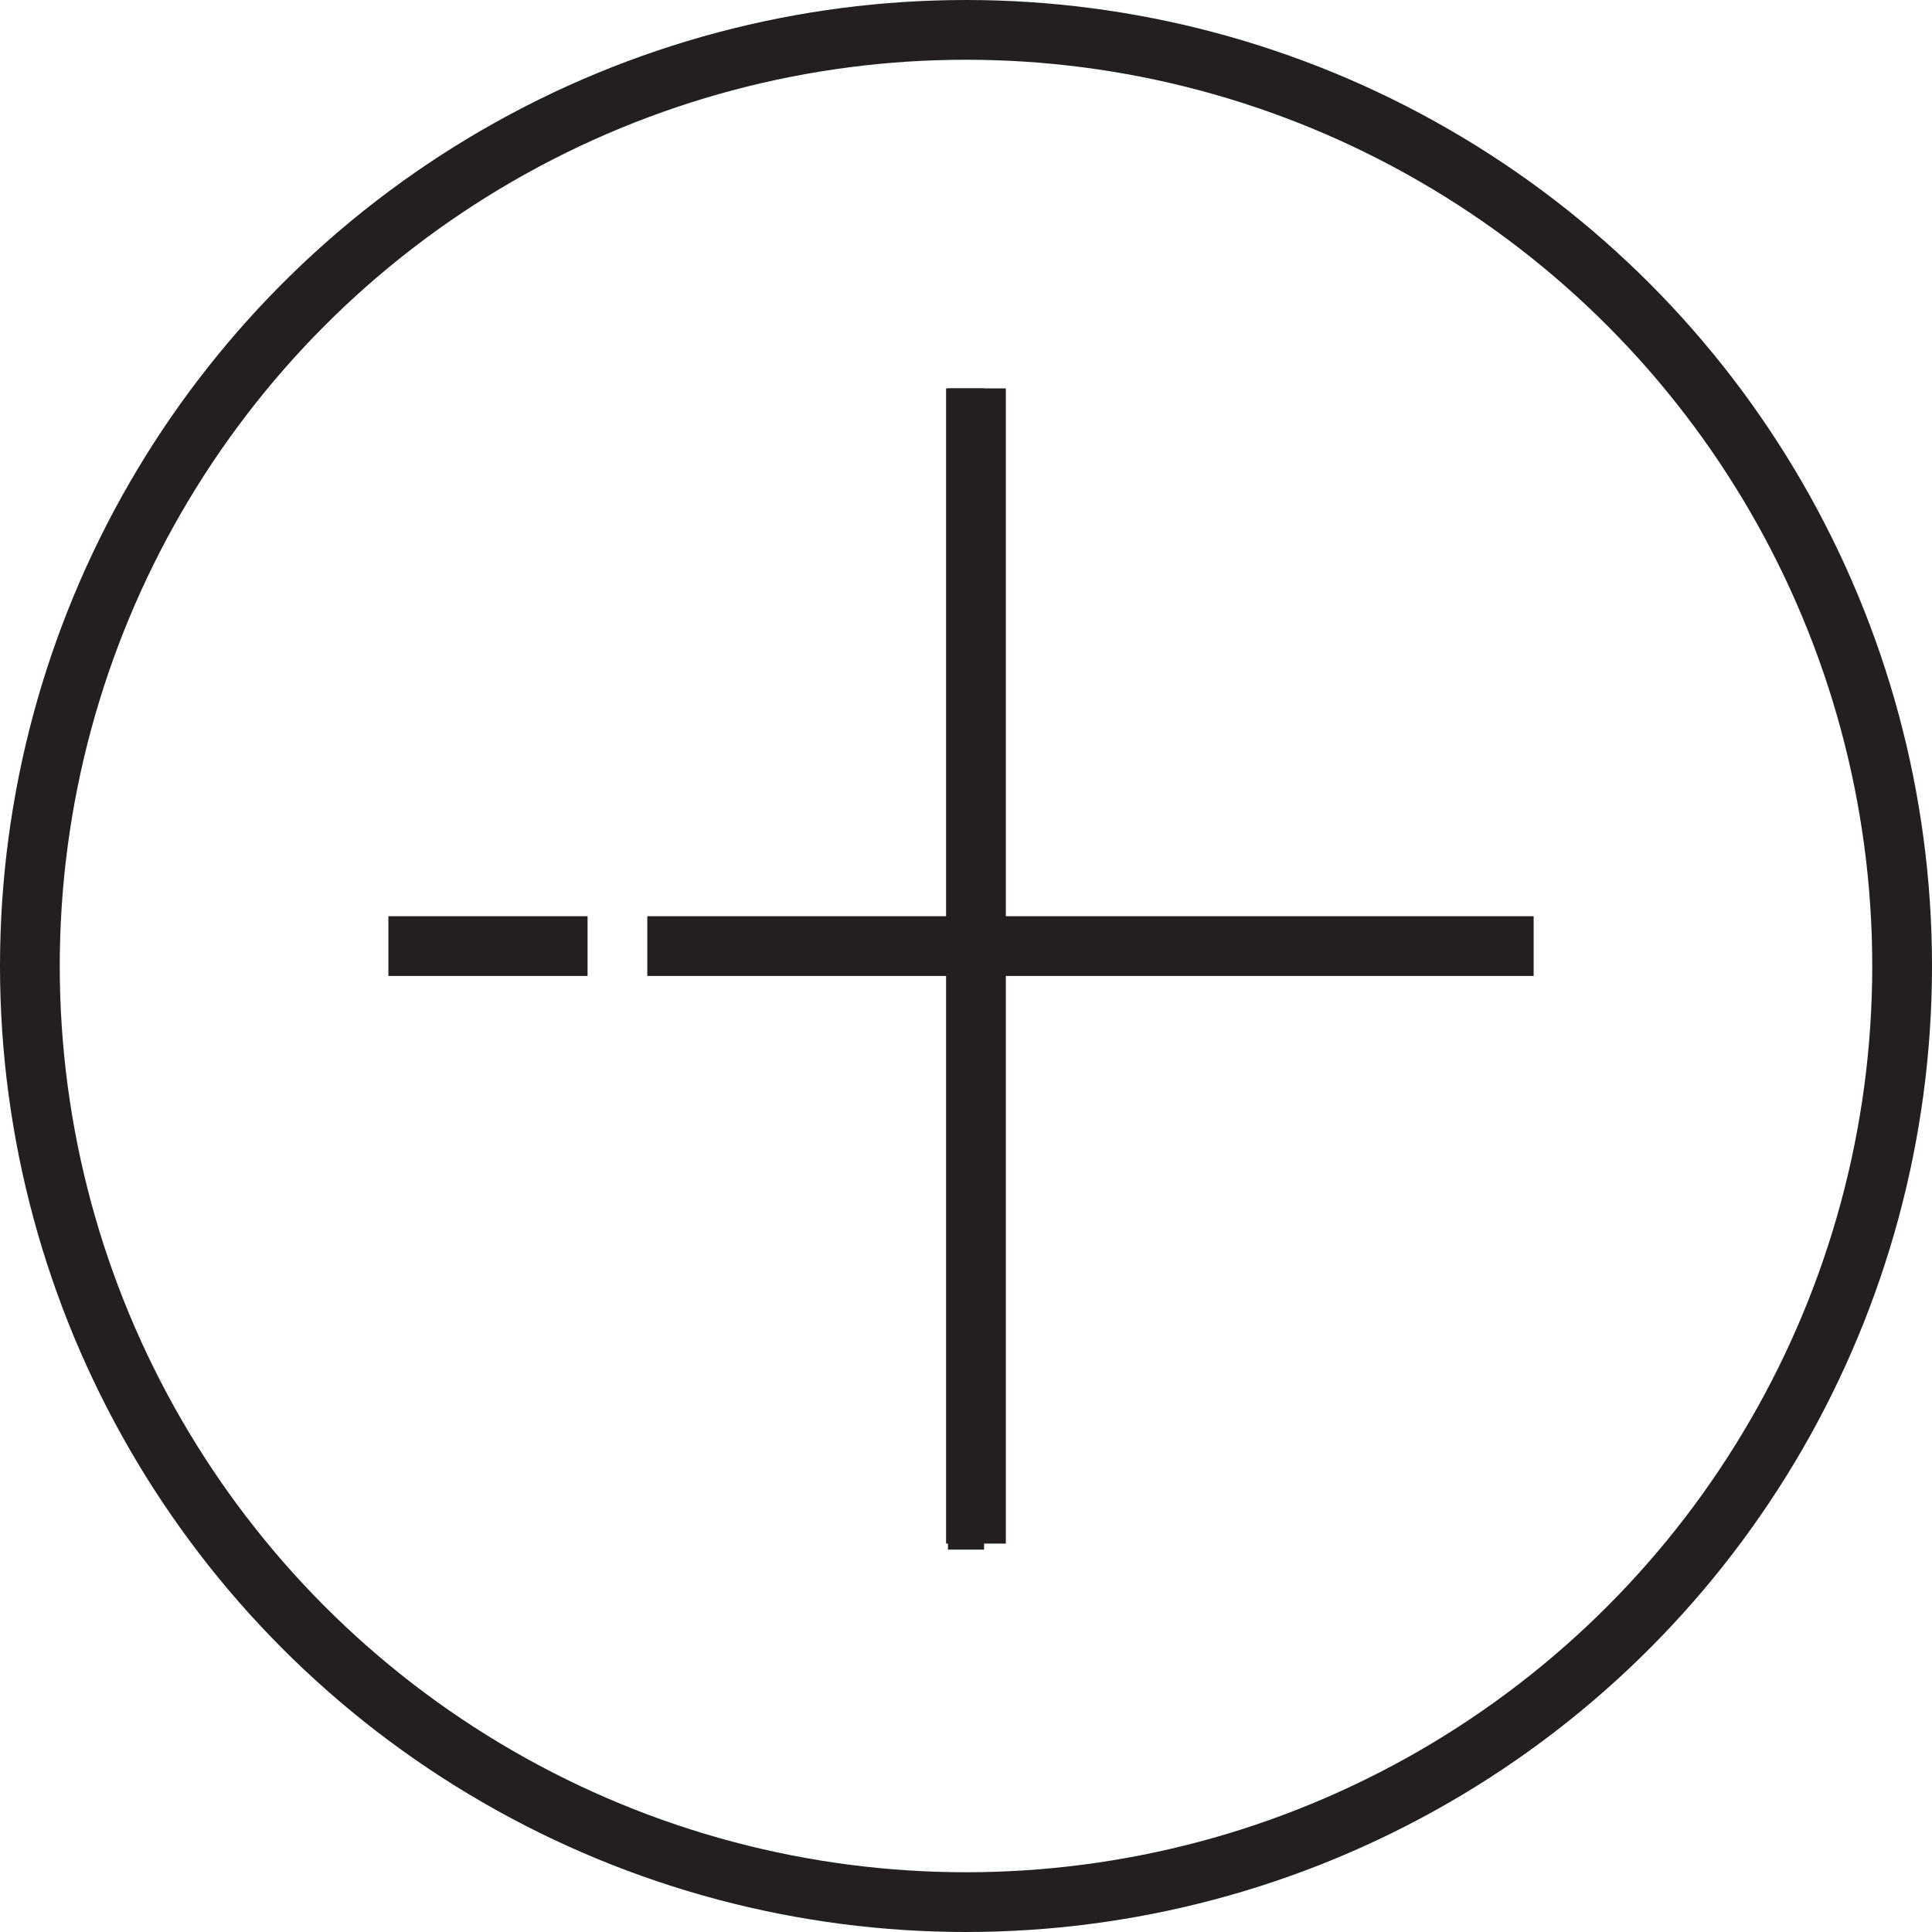
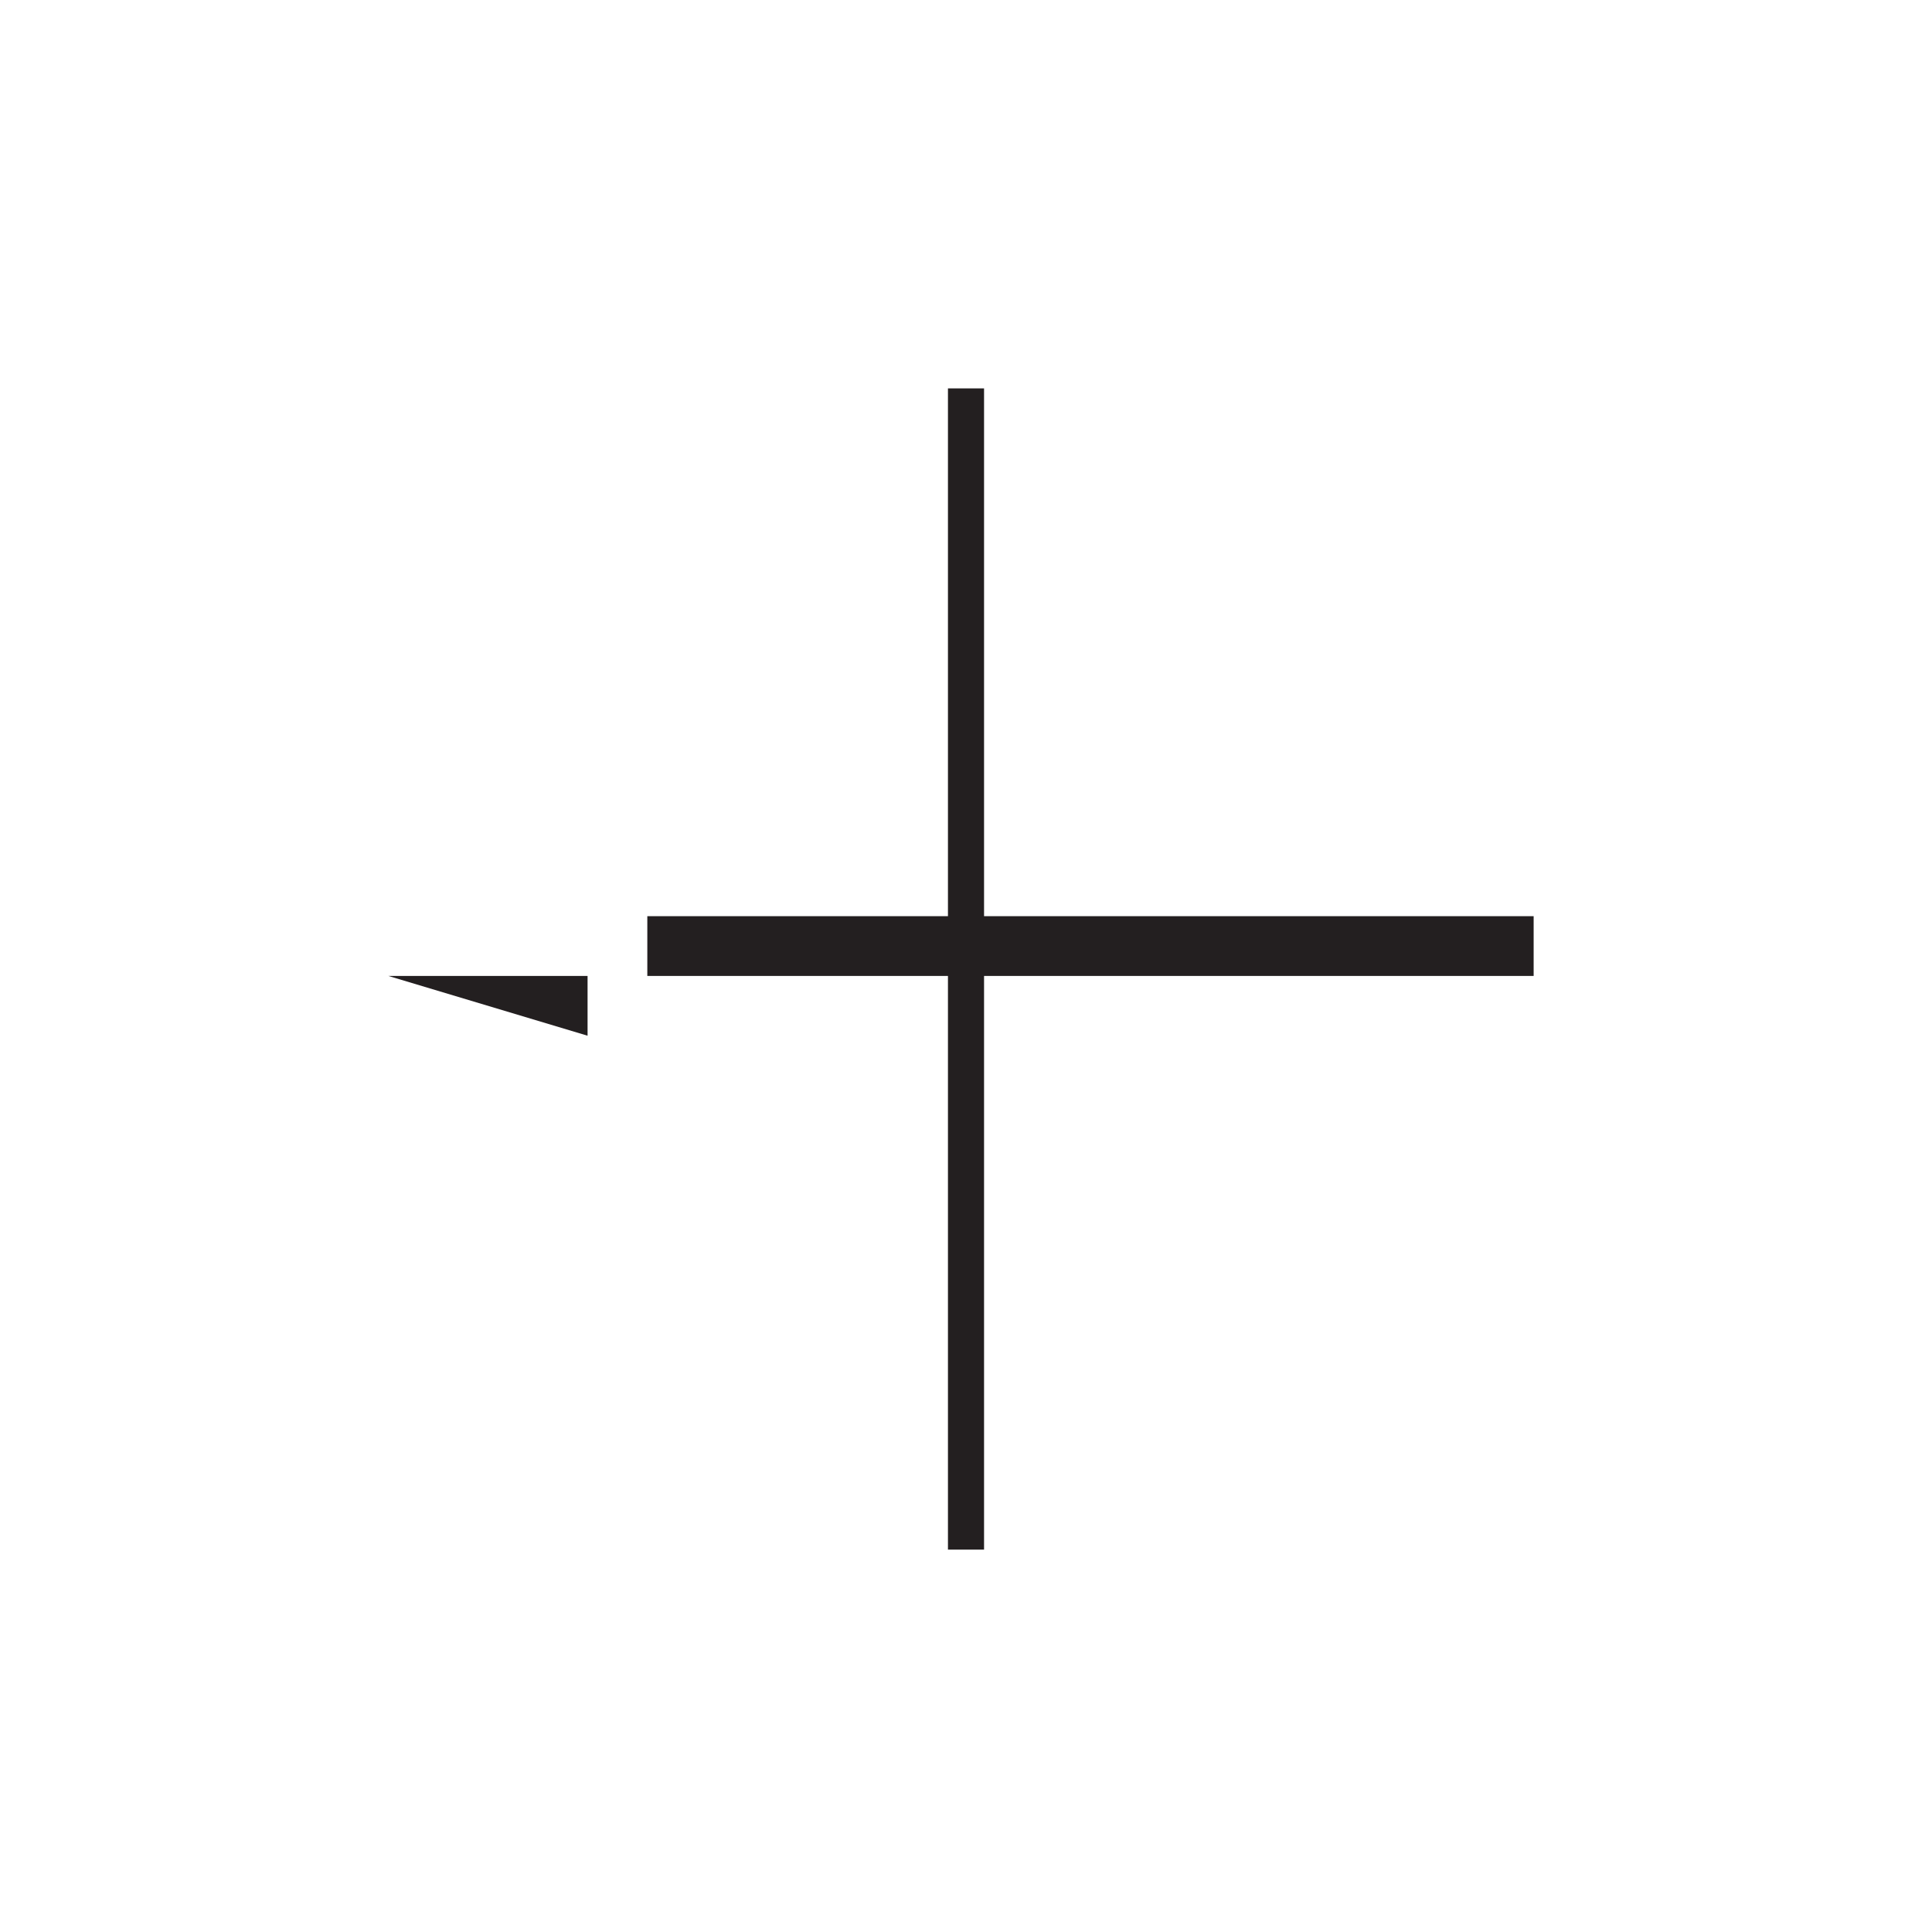
<svg xmlns="http://www.w3.org/2000/svg" width="194" height="194" fill="none">
  <path fill="#231F20" d="M95.188 39h3.625v116.604h-3.625z" />
-   <path fill="#231F20" d="M95 39h6v116h-6z" />
-   <path fill="#231F20" d="M65 98v-6h89v6zM39 98v-6h20v6z" />
-   <circle cx="97" cy="97" r="94" stroke="#231F20" stroke-width="6" />
+   <path fill="#231F20" d="M65 98v-6h89v6zM39 98h20v6z" />
</svg>